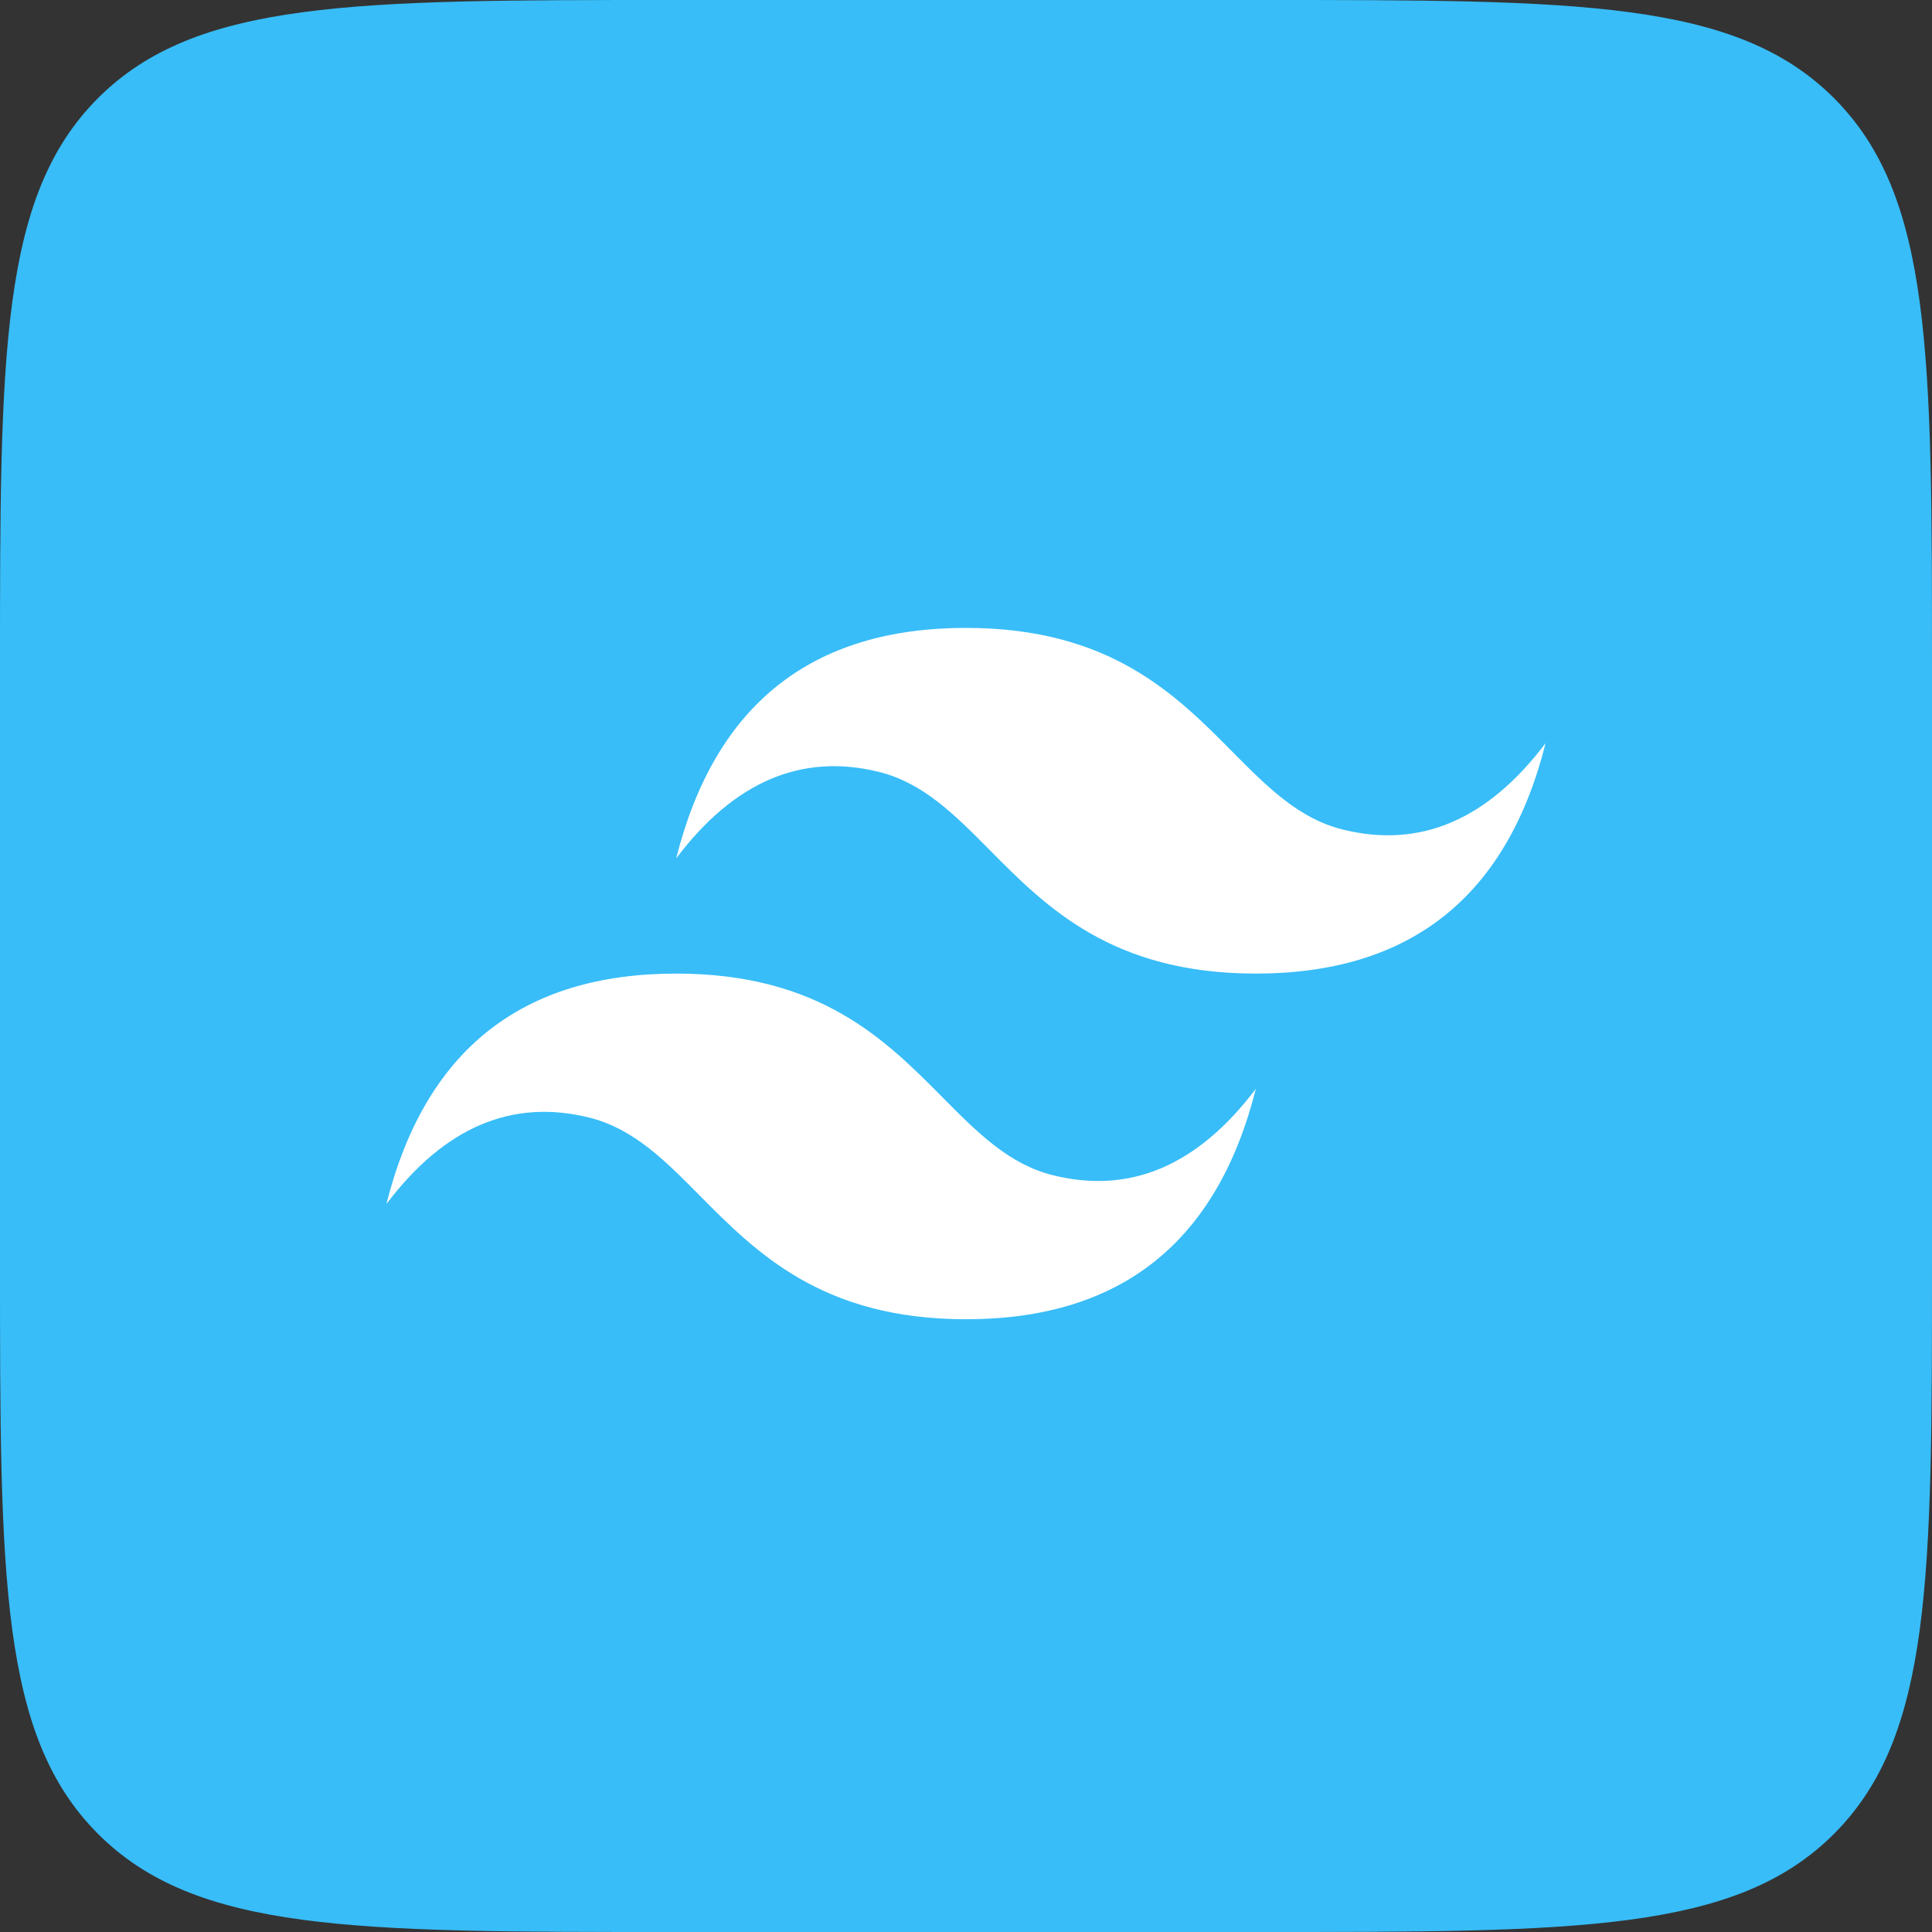
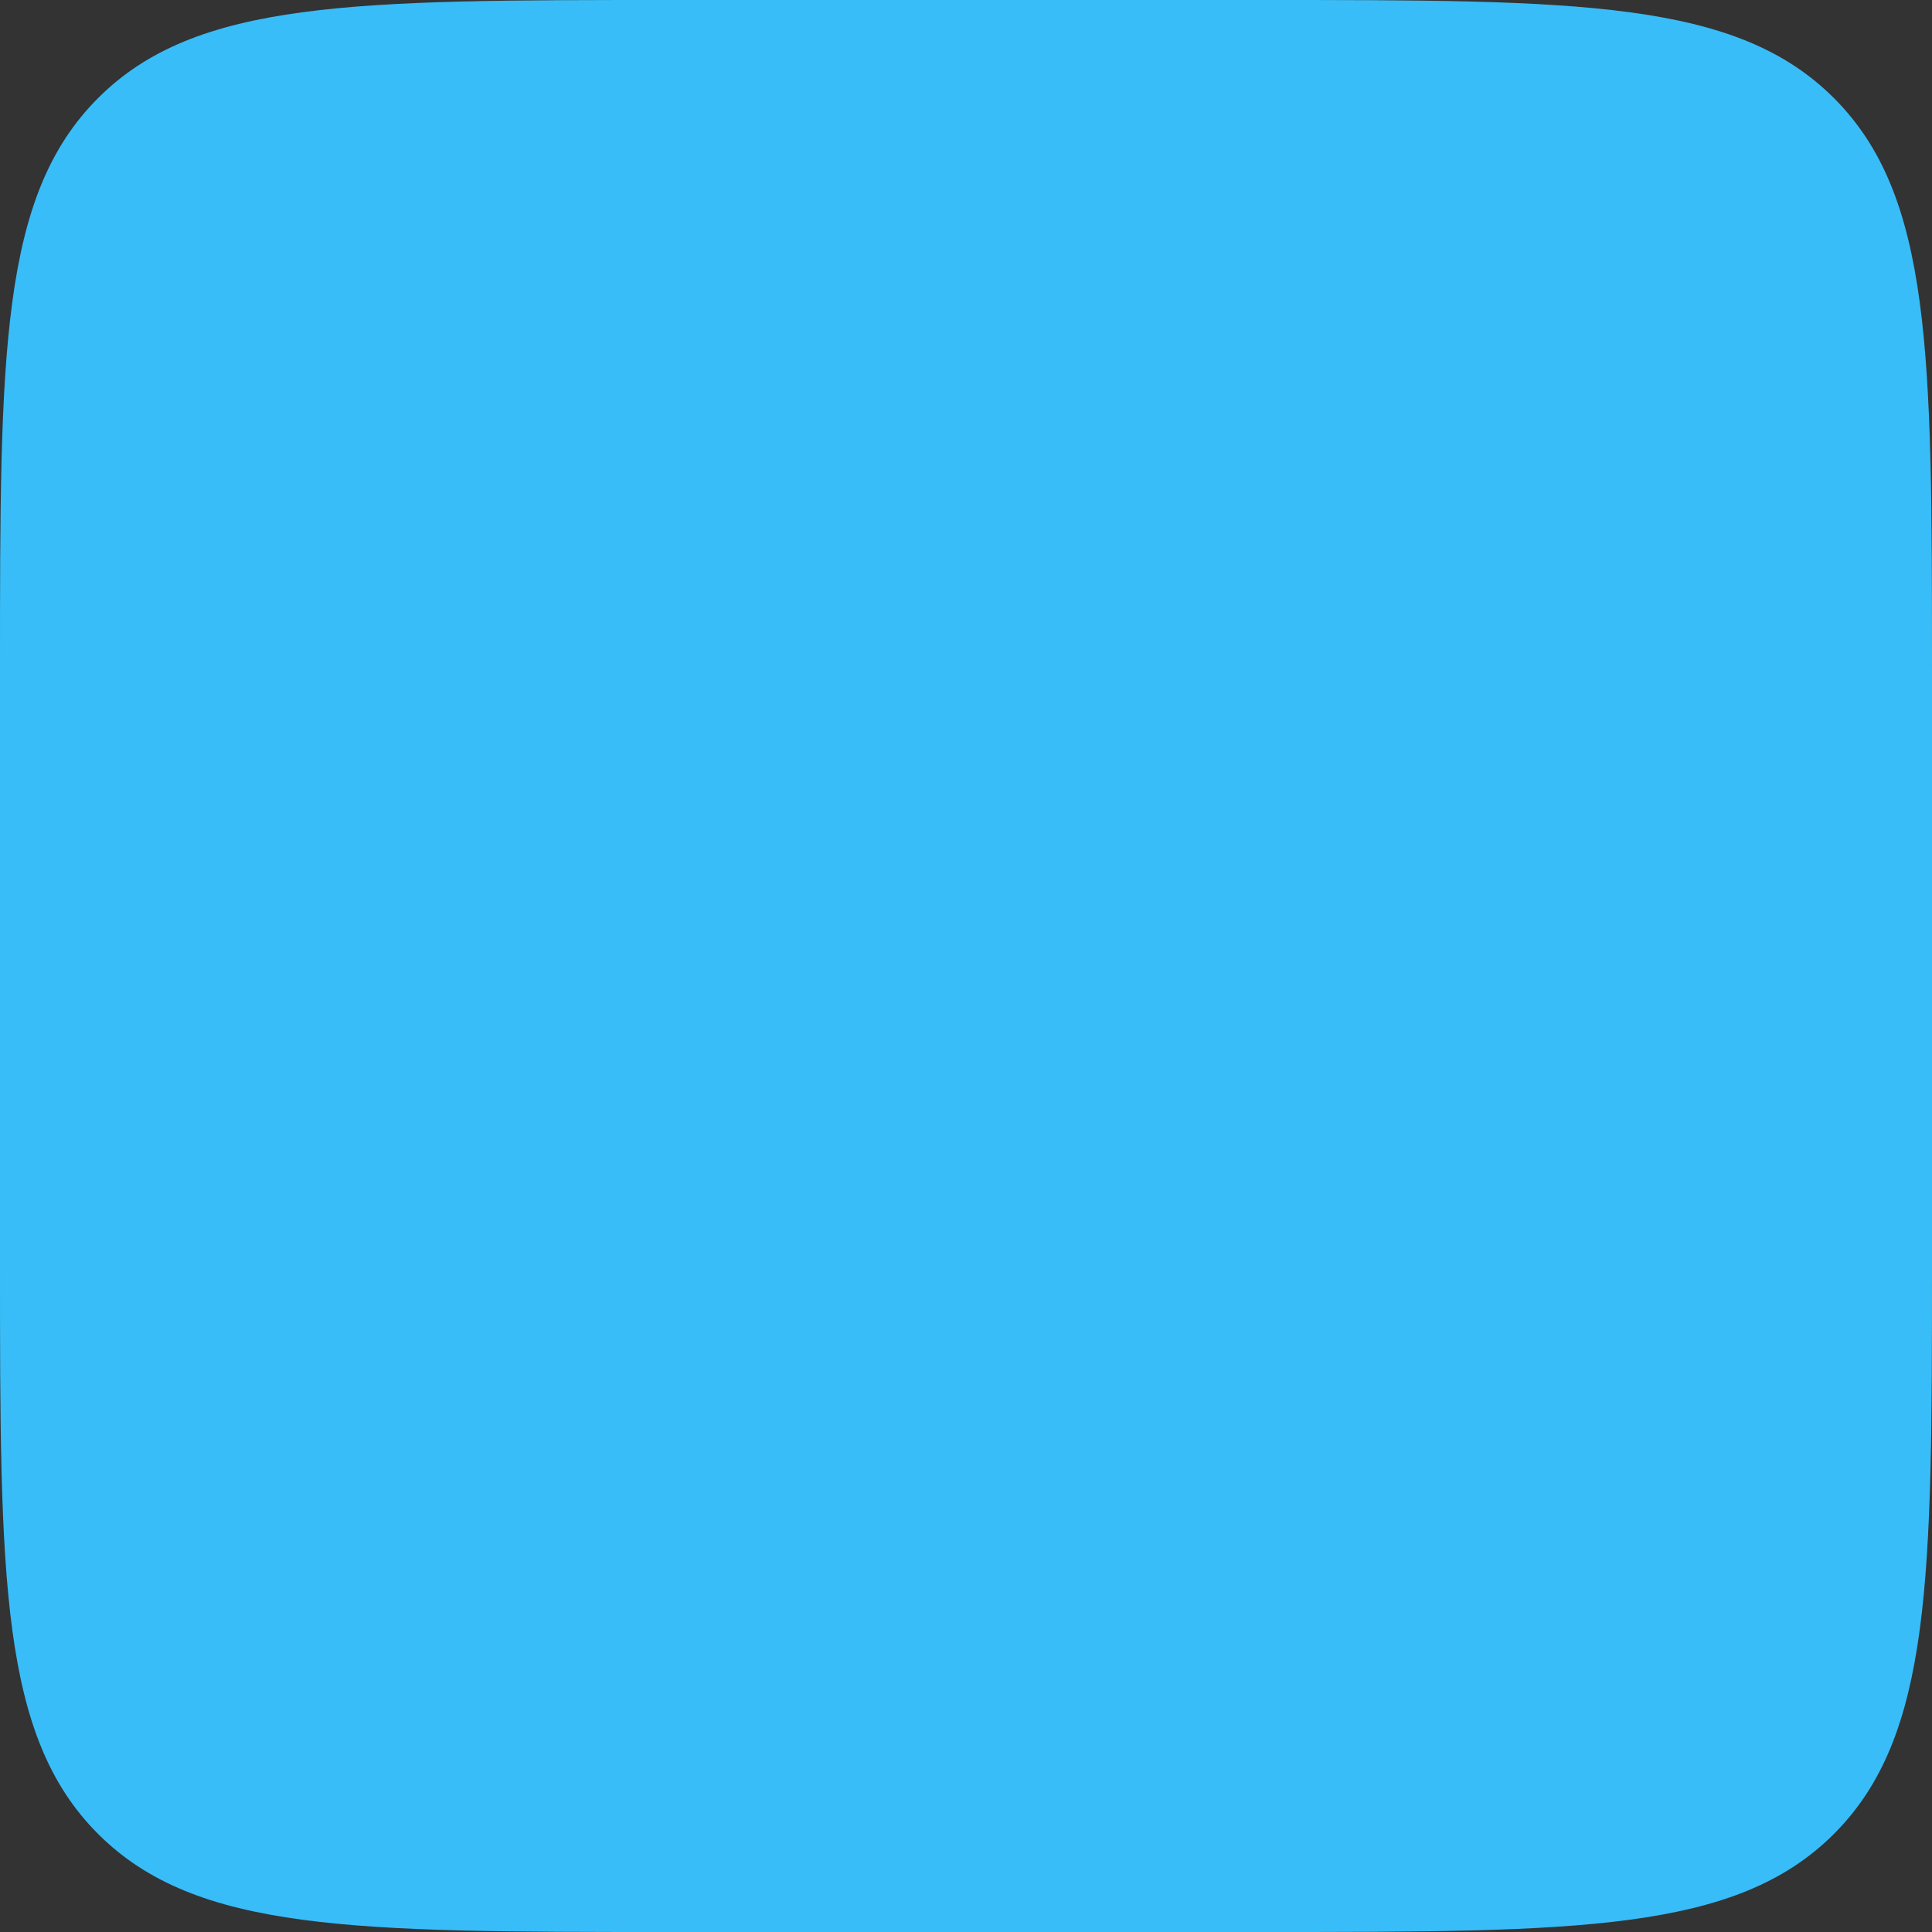
<svg xmlns="http://www.w3.org/2000/svg" viewBox="0 0 80 80" fill="none">
  <rect x="0" y="0" width="80" height="80" fill="#333333" stroke="none" />
  <path fill="#38BDF8" d="M0 27.733C0 14.66 0 8.123 4.061 4.061 8.123 0 14.66 0 27.733 0h24.534c13.073 0 19.61 0 23.672 4.061C80 8.123 80 14.66 80 27.733v24.534c0 13.073 0 19.61-4.061 23.672C71.877 80 65.34 80 52.267 80H27.733c-13.073 0-19.61 0-23.672-4.061C0 71.877 0 65.34 0 52.267V27.733Z" />
-   <path fill="#fff" fill-rule="evenodd" d="M40 26c-6.4 0-10.4 3.181-12 9.543 2.4-3.181 5.2-4.374 8.4-3.579 1.826.453 3.131 1.77 4.575 3.228 2.353 2.374 5.077 5.122 11.025 5.122 6.4 0 10.4-3.181 12-9.543-2.4 3.181-5.2 4.374-8.4 3.578-1.826-.453-3.131-1.77-4.575-3.227C48.672 28.747 45.949 26 40 26ZM28 40.314c-6.4 0-10.4 3.18-12 9.543 2.4-3.181 5.2-4.374 8.4-3.58 1.826.454 3.131 1.77 4.575 3.229 2.353 2.374 5.076 5.121 11.026 5.121 6.4 0 10.4-3.18 12-9.542C49.6 48.266 46.8 49.46 43.6 48.664c-1.826-.454-3.131-1.771-4.575-3.228-2.353-2.374-5.077-5.122-11.025-5.122Z" clip-rule="evenodd" />
</svg>